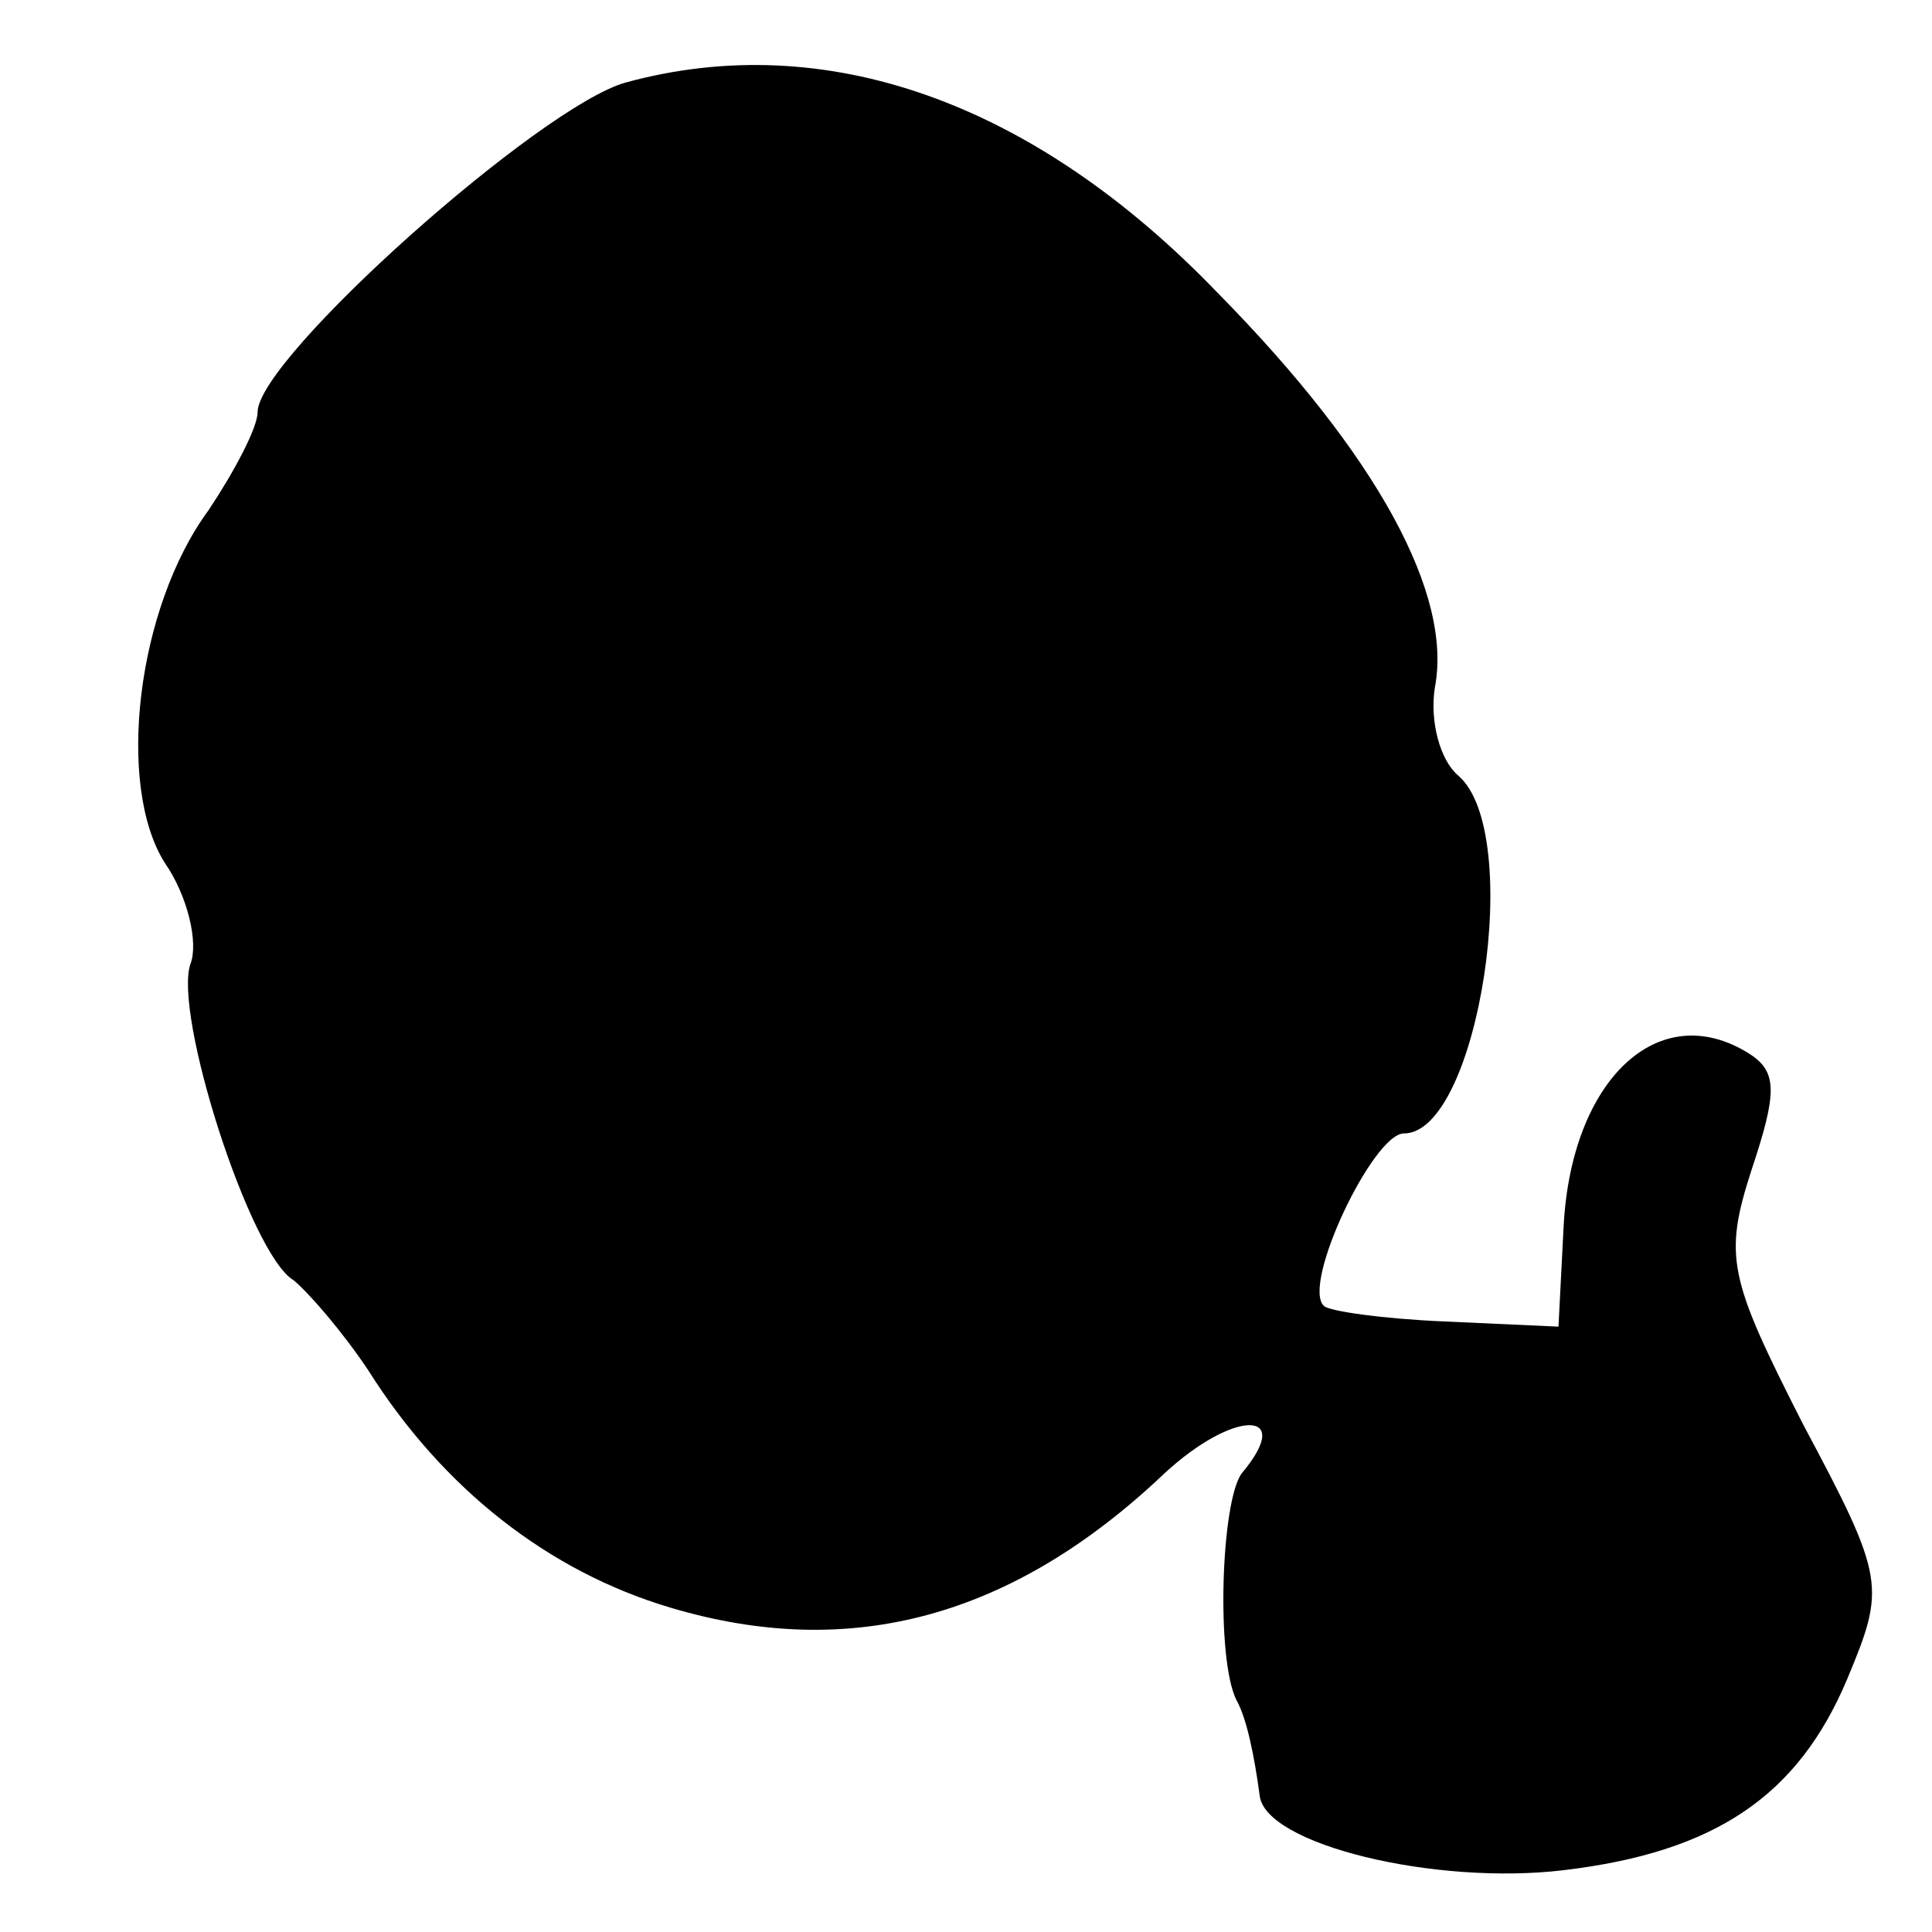
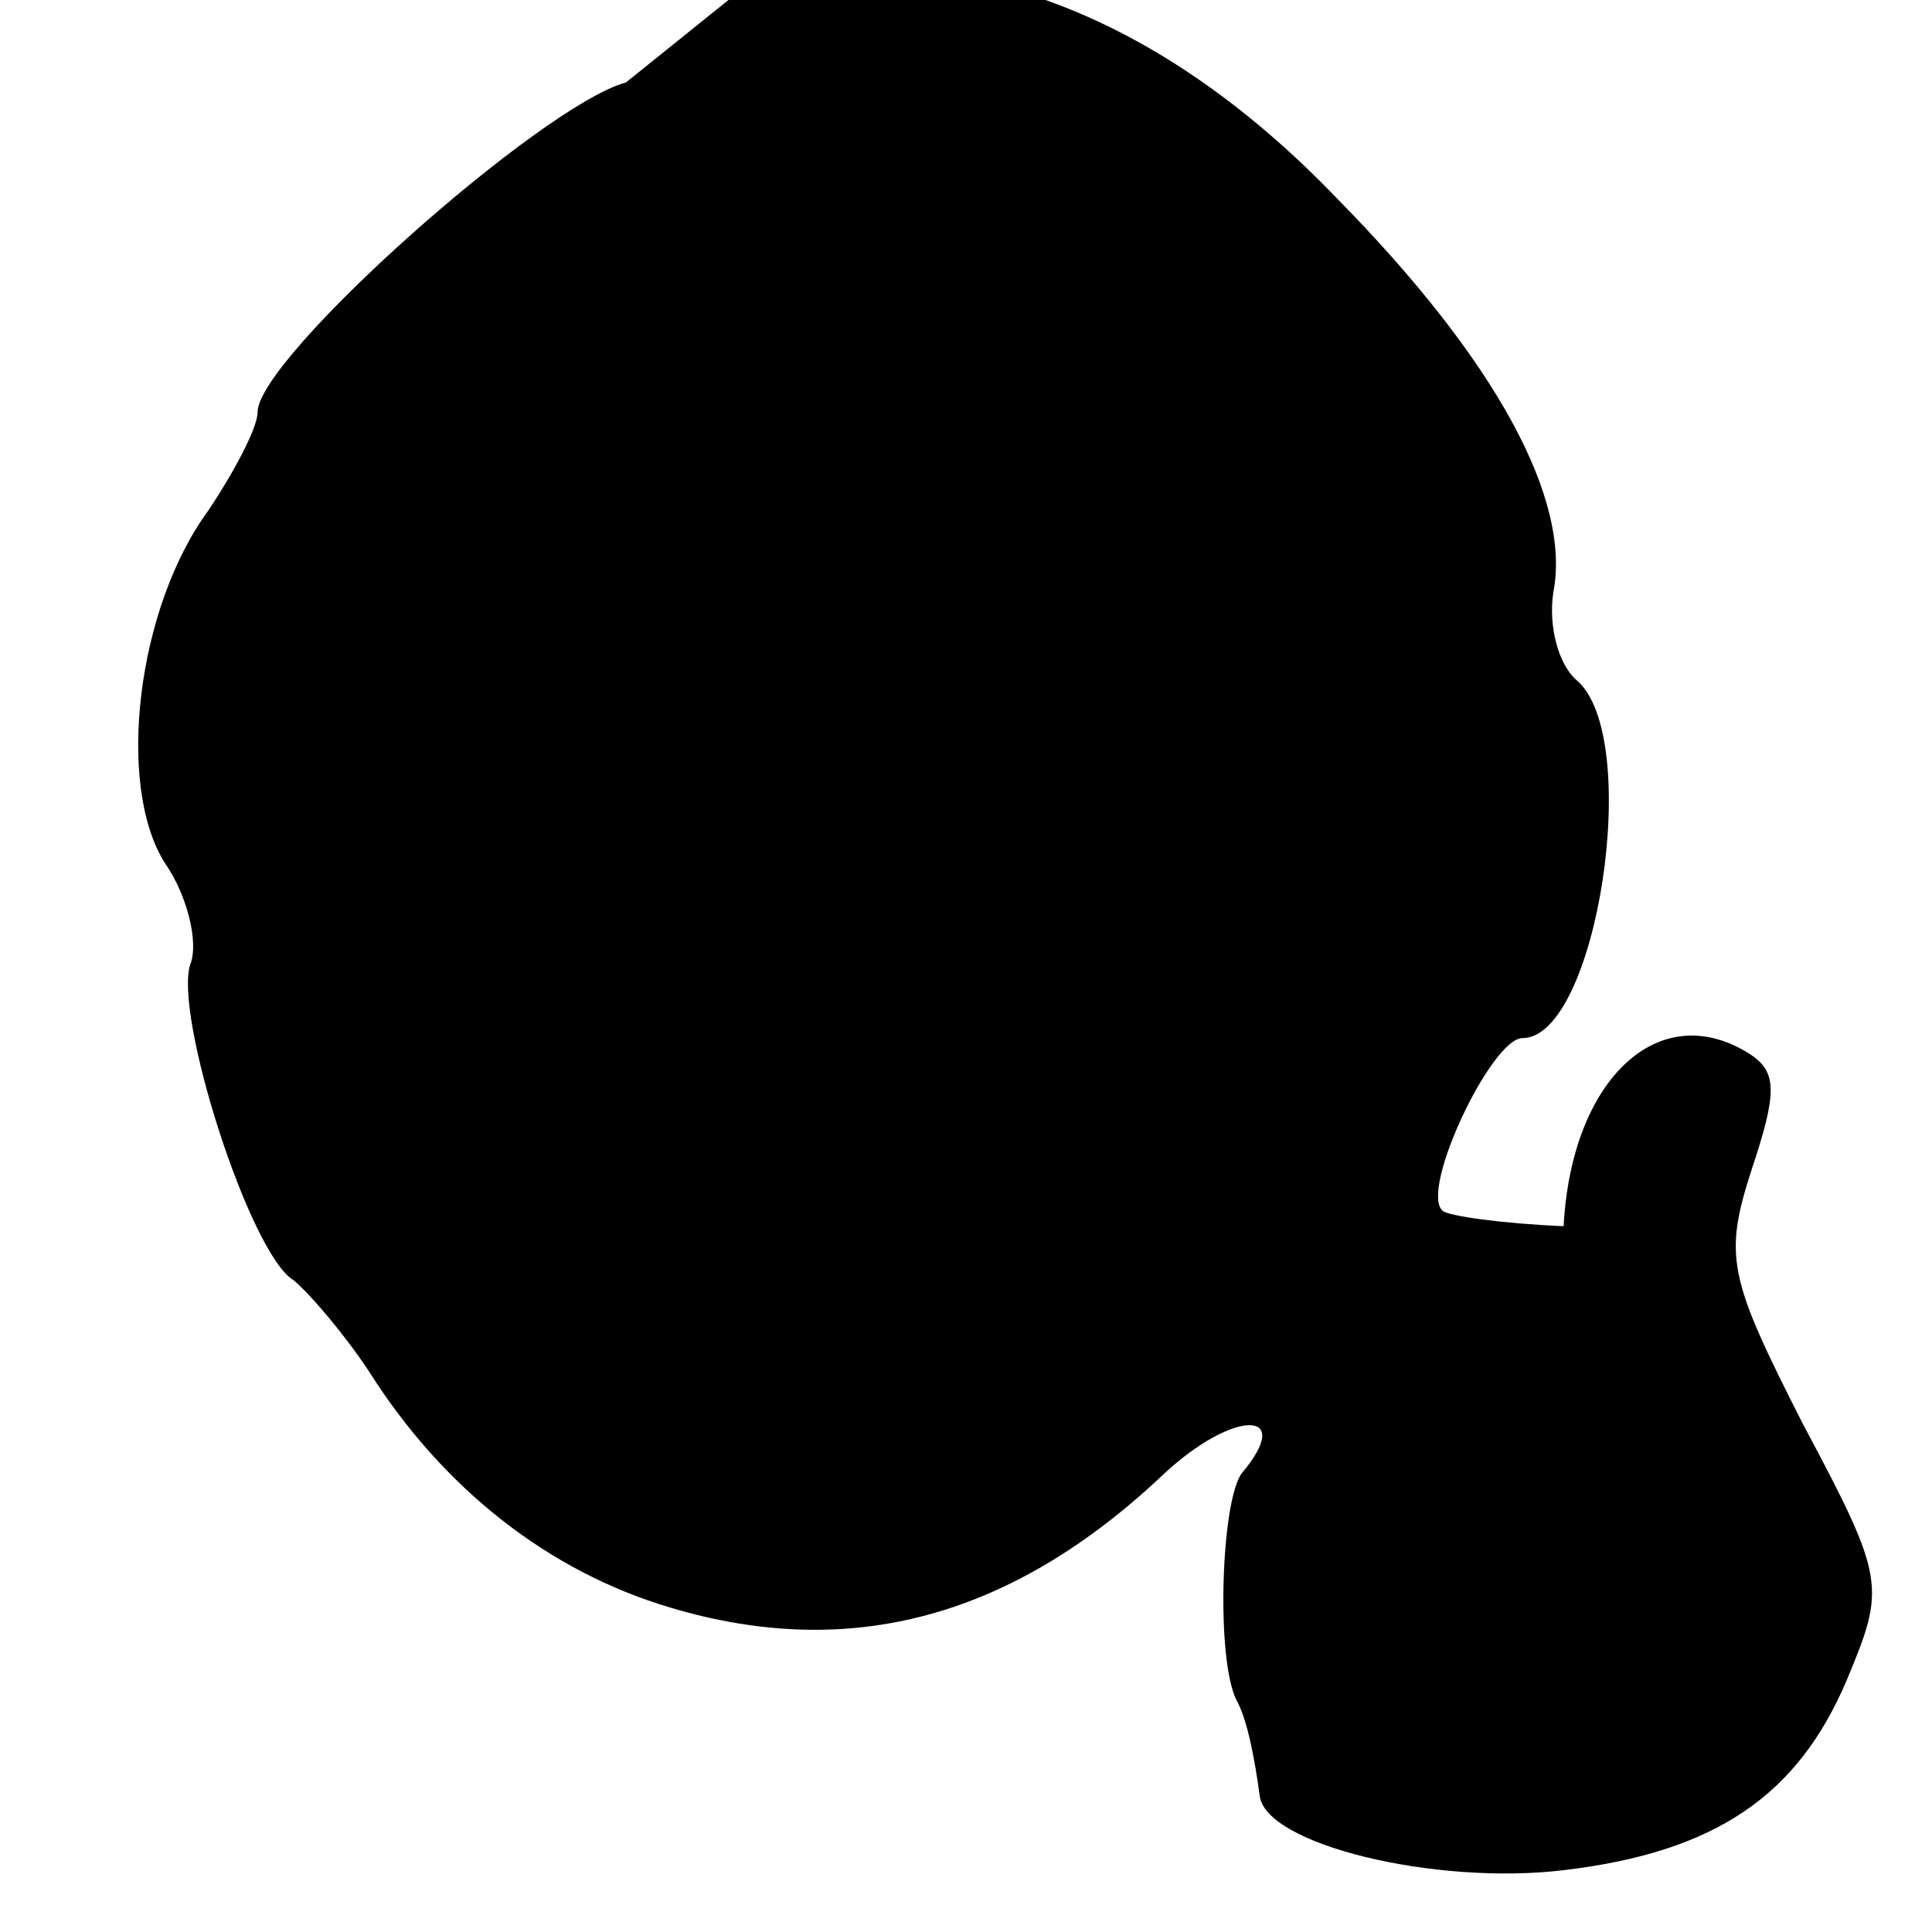
<svg xmlns="http://www.w3.org/2000/svg" version="1.0" width="75pt" height="75pt" viewBox="0 0 75 75" preserveAspectRatio="xMidYMid meet">
  <g transform="translate(0,75) scale(0.1,-0.1)" fill="#000000" stroke="none">
-     <path d="M243 718 c-33 -9 -143 -107 -143 -128 0 -6 -9 -23 -19 -38 -28 -38 -36 -107 -17 -137 9 -13 13 -31 10 -39 -7 -19 23 -113 40 -123 6 -5 19 -20 29 -35 29 -46 70 -78 117 -92 70 -21 133 -4 192 52 27 25 51 25 30 0 -8 -11 -10 -72 -2 -88 4 -7 7 -22 9 -37 2 -19 68 -35 118 -29 59 7 91 29 110 74 15 36 15 39 -17 99 -29 57 -31 65 -20 99 10 30 10 38 -1 45 -35 22 -69 -10 -72 -67 l-2 -39 -44 2 c-24 1 -45 4 -47 6 -9 8 19 67 31 67 29 0 47 117 21 139 -7 6 -11 21 -9 34 7 36 -22 90 -84 153 -72 75 -153 103 -230 82z" />
+     <path d="M243 718 c-33 -9 -143 -107 -143 -128 0 -6 -9 -23 -19 -38 -28 -38 -36 -107 -17 -137 9 -13 13 -31 10 -39 -7 -19 23 -113 40 -123 6 -5 19 -20 29 -35 29 -46 70 -78 117 -92 70 -21 133 -4 192 52 27 25 51 25 30 0 -8 -11 -10 -72 -2 -88 4 -7 7 -22 9 -37 2 -19 68 -35 118 -29 59 7 91 29 110 74 15 36 15 39 -17 99 -29 57 -31 65 -20 99 10 30 10 38 -1 45 -35 22 -69 -10 -72 -67 c-24 1 -45 4 -47 6 -9 8 19 67 31 67 29 0 47 117 21 139 -7 6 -11 21 -9 34 7 36 -22 90 -84 153 -72 75 -153 103 -230 82z" />
  </g>
</svg>